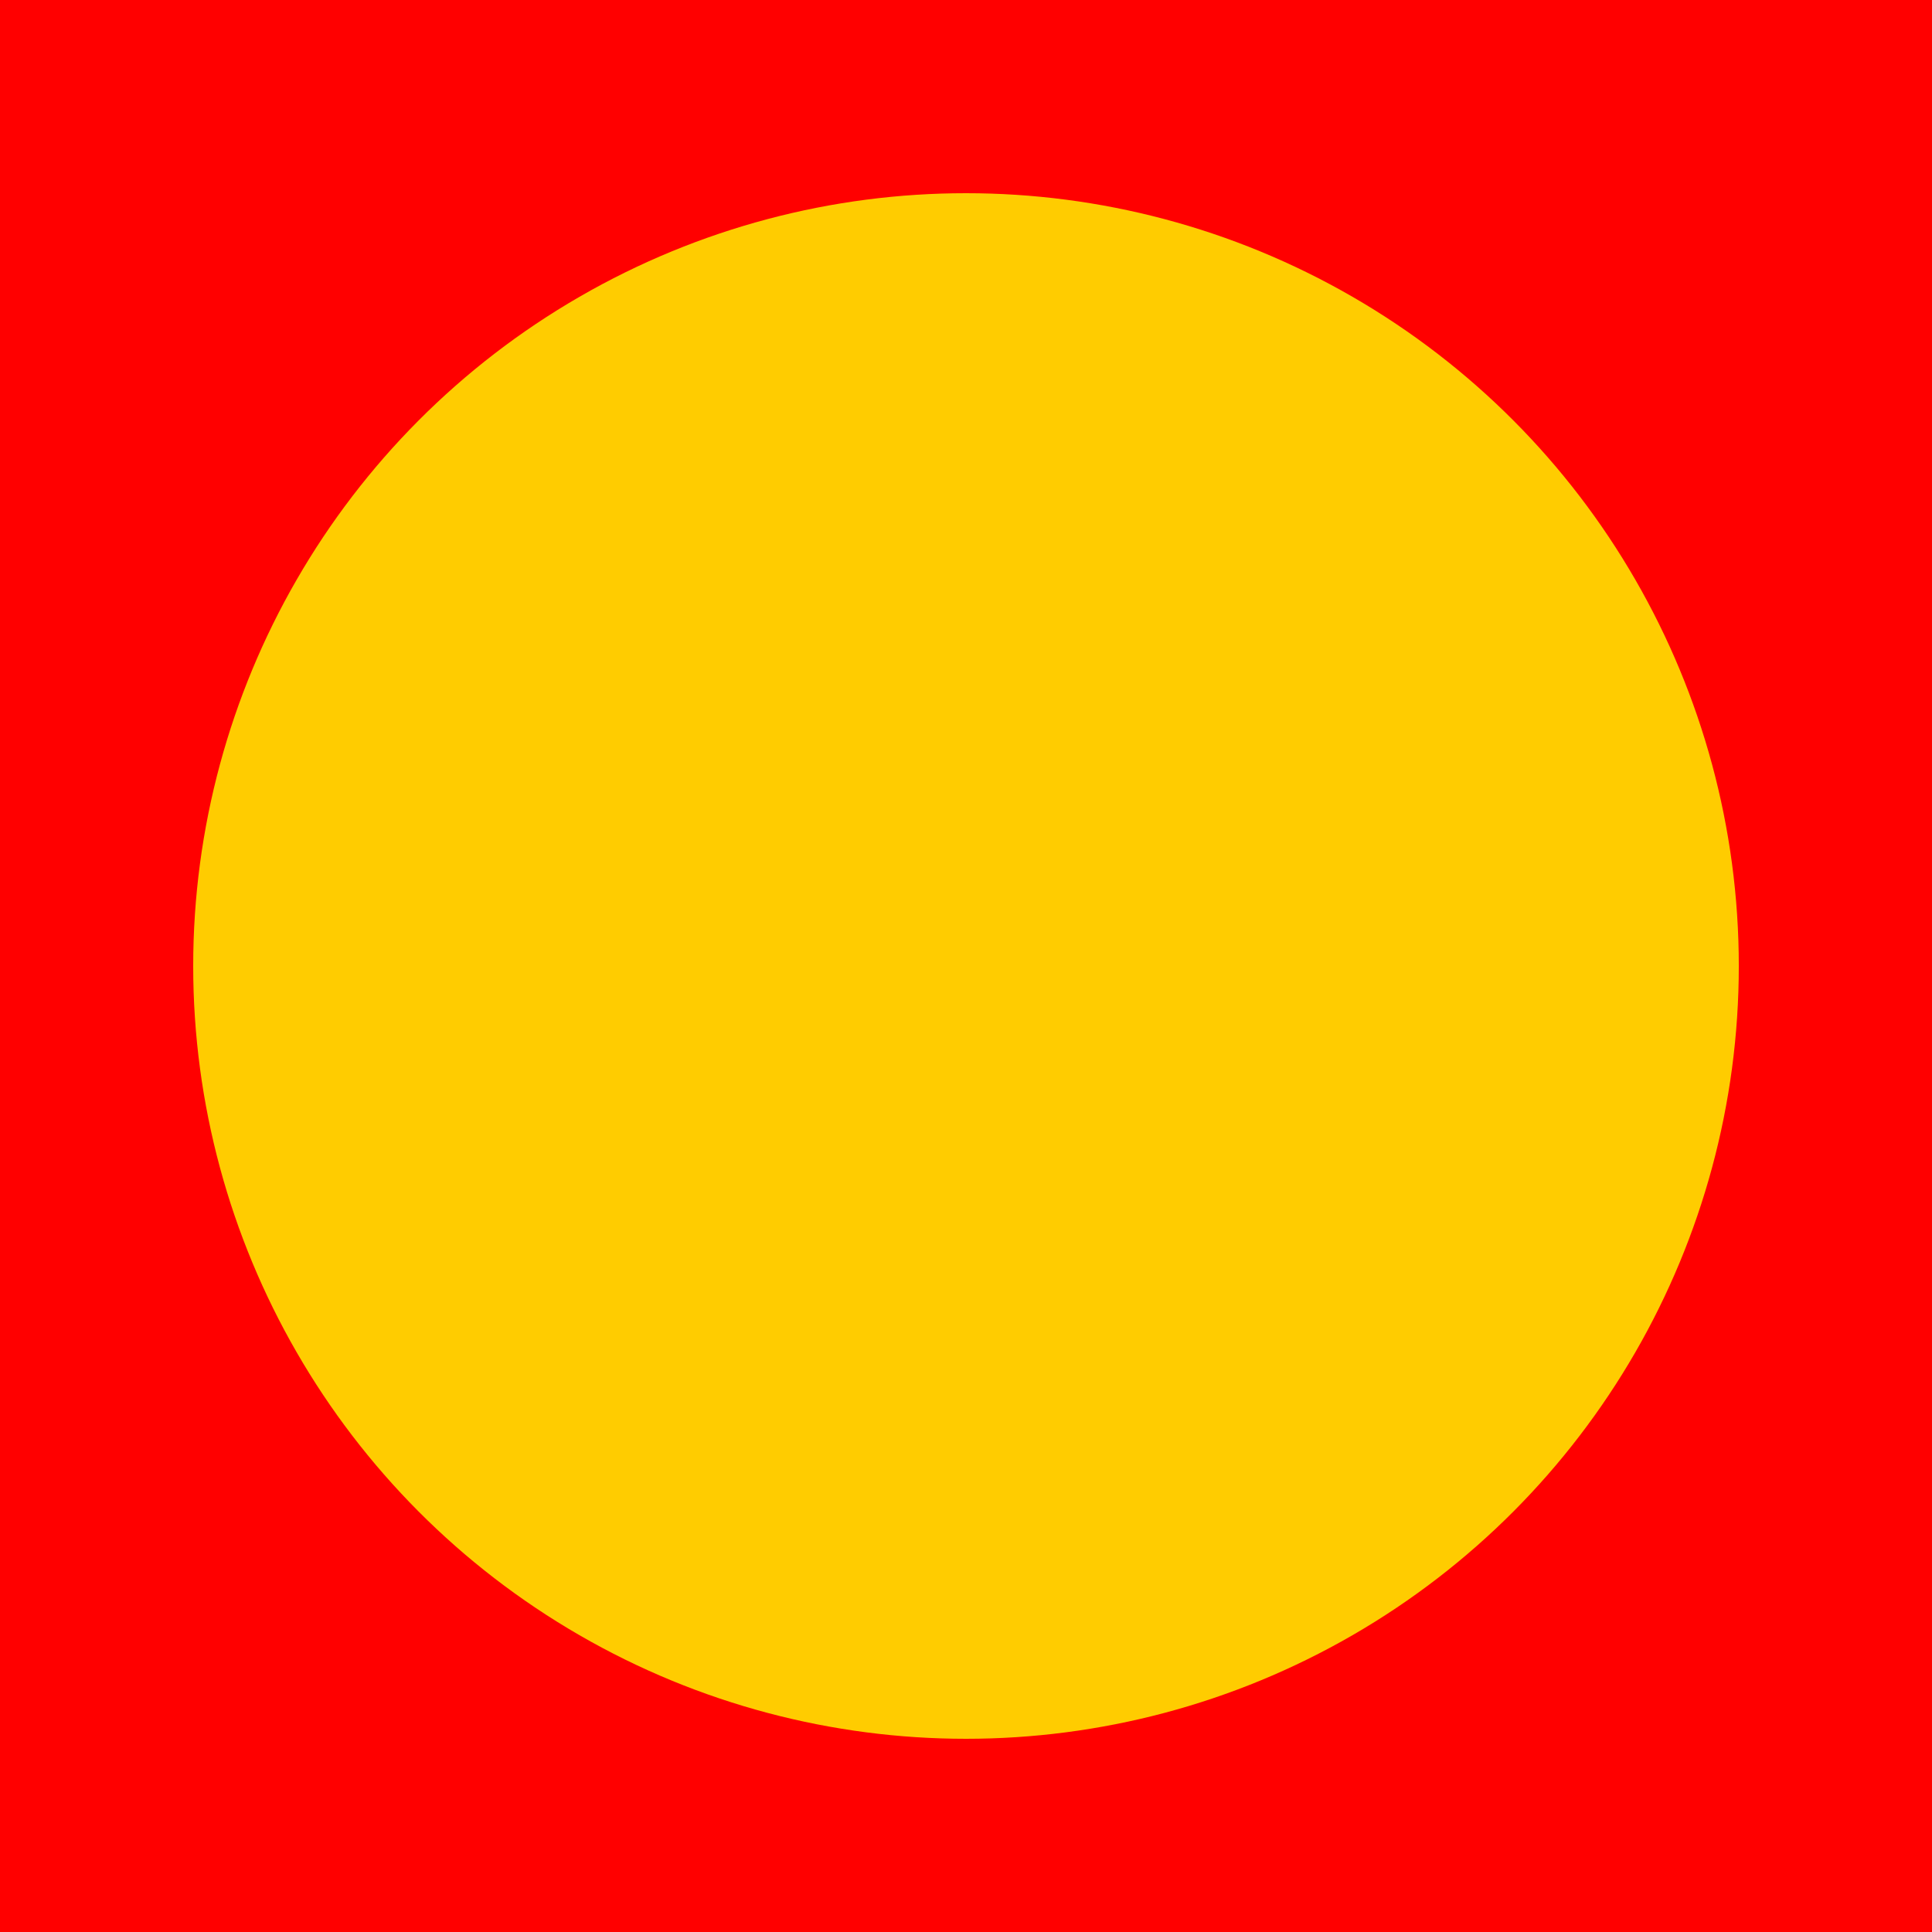
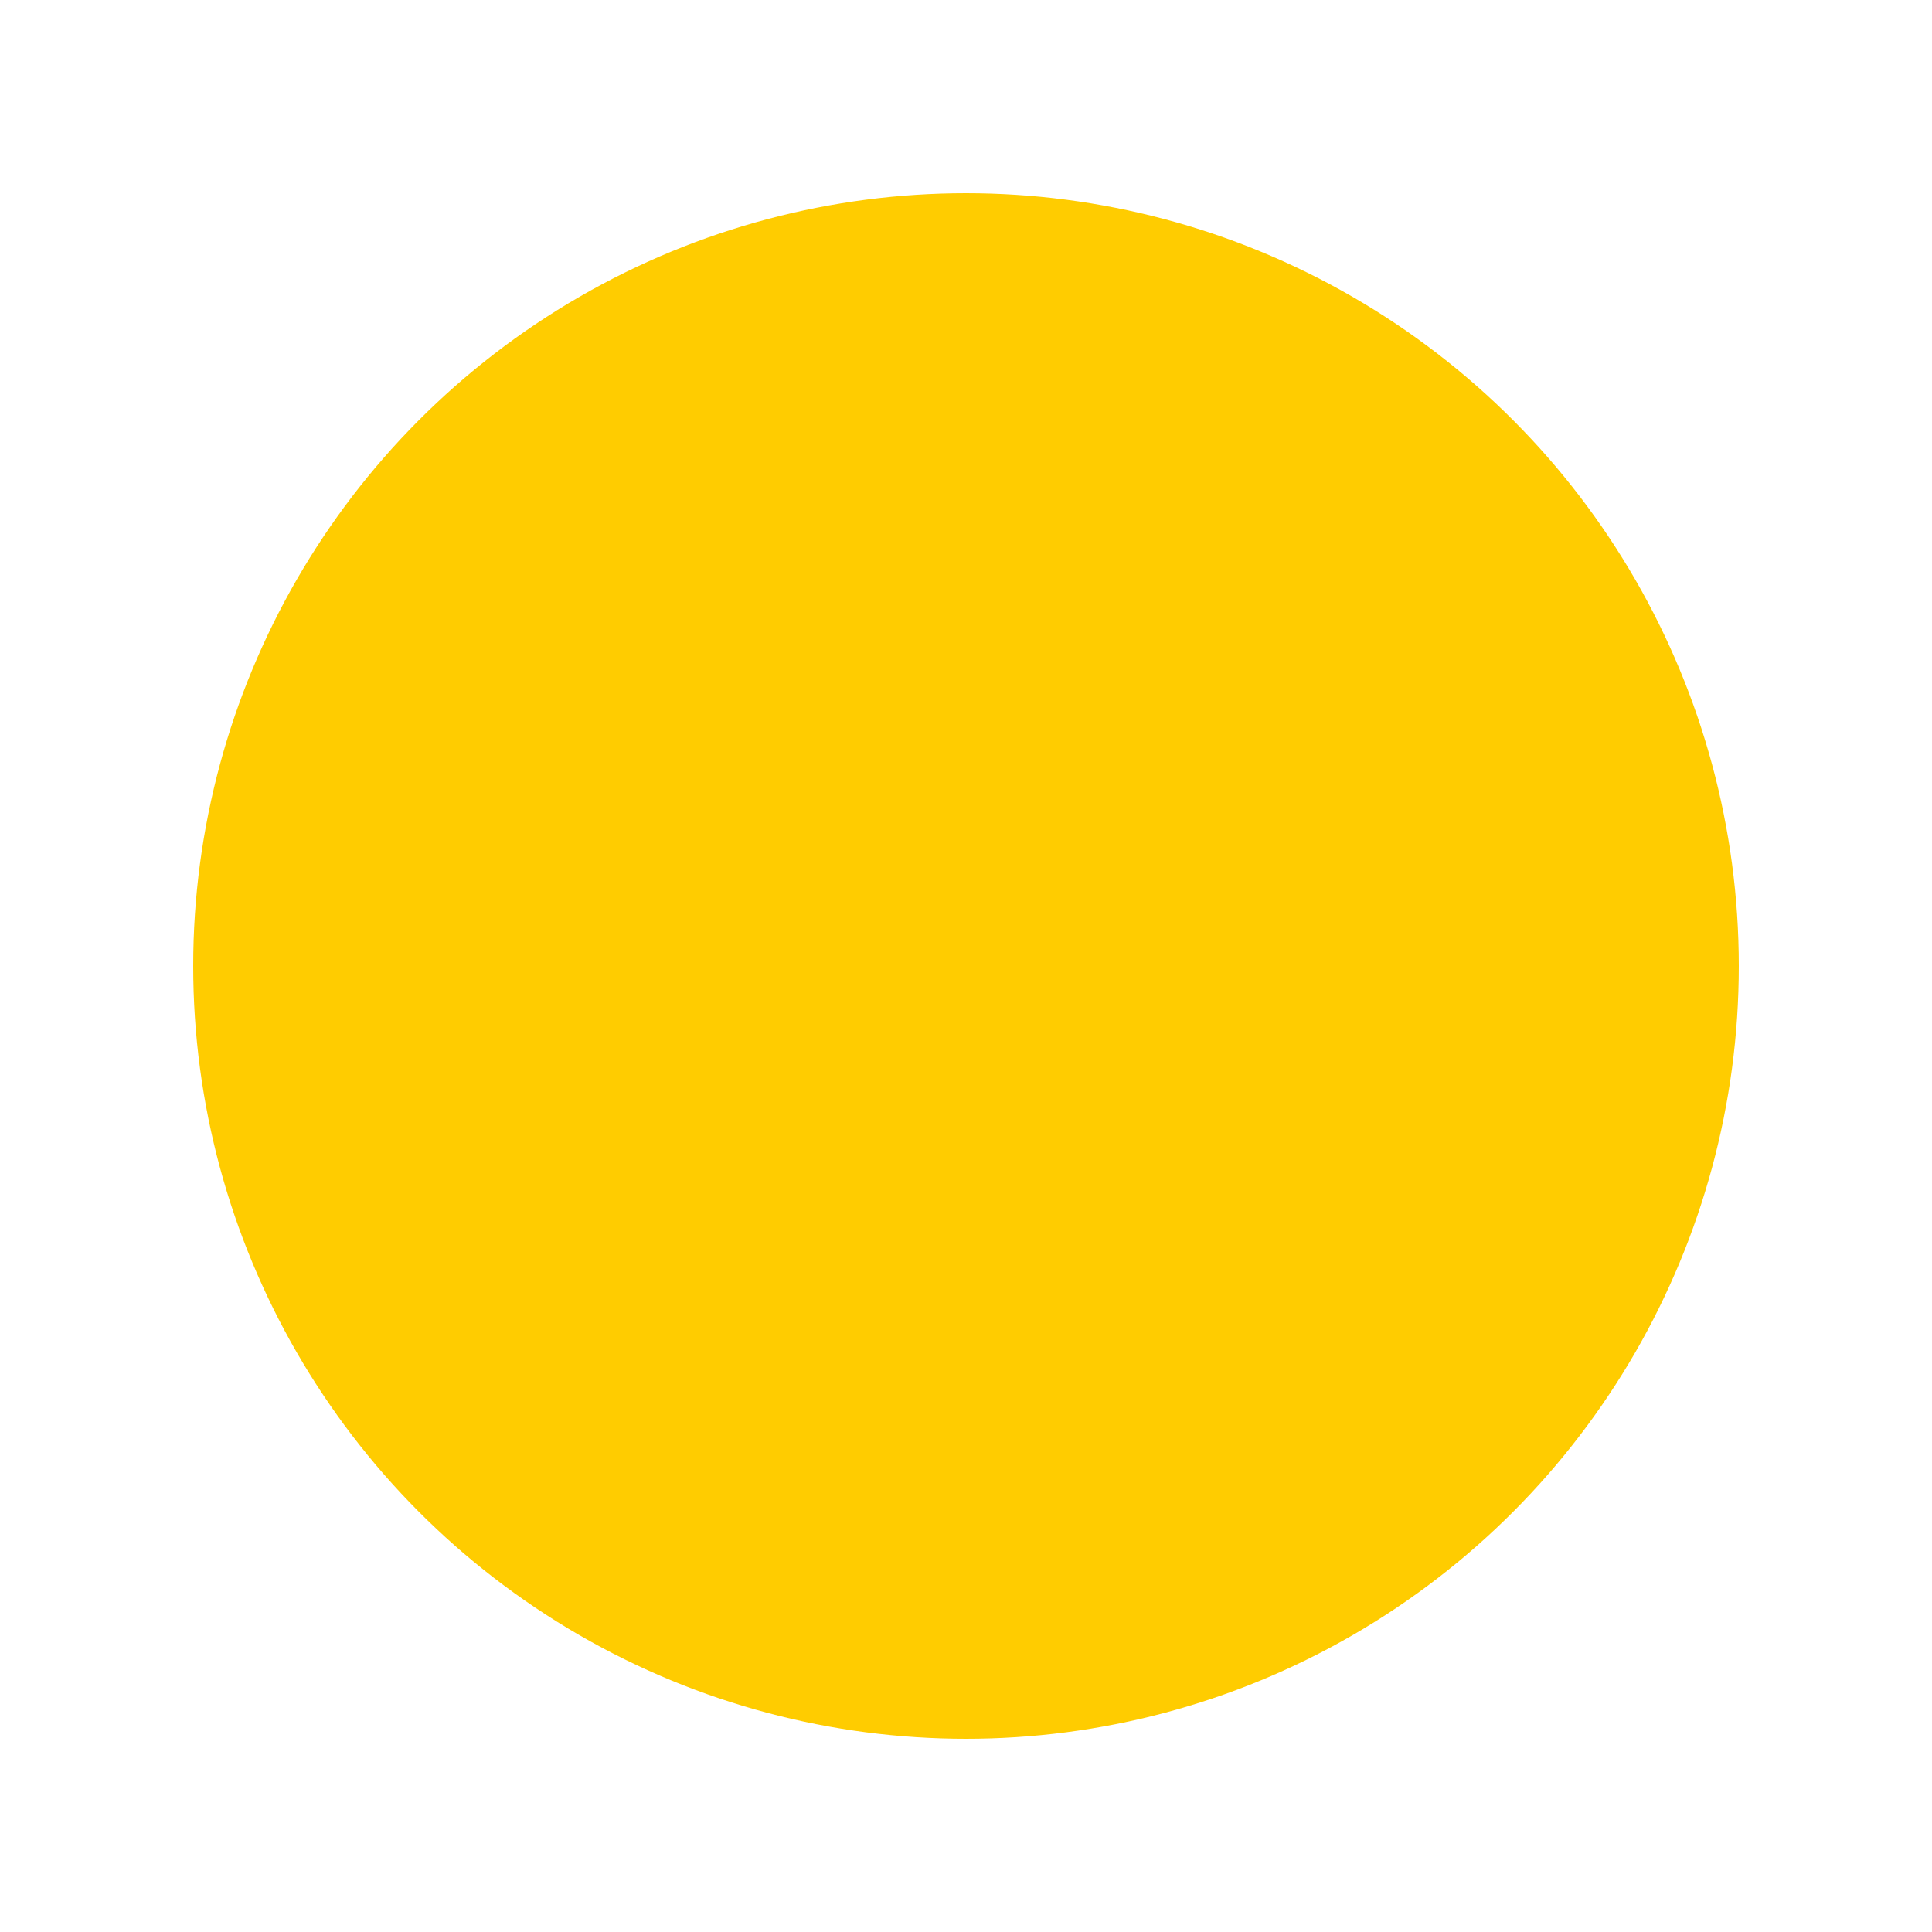
<svg xmlns="http://www.w3.org/2000/svg" xml:space="preserve" width="150px" height="150px" style="shape-rendering:geometricPrecision; text-rendering:geometricPrecision; image-rendering:optimizeQuality; fill-rule:evenodd; clip-rule:evenodd" viewBox="0 0 150 150">
  <defs>
    <style type="text/css">
   
    .f0 {fill:#F00}
    .f1 {fill:#FC0}
   
  </style>
  </defs>
  <g>
-     <rect class="f0" width="150" height="150" />
    <circle class="f1" cx="75" cy="75" r="60" />
  </g>
</svg>